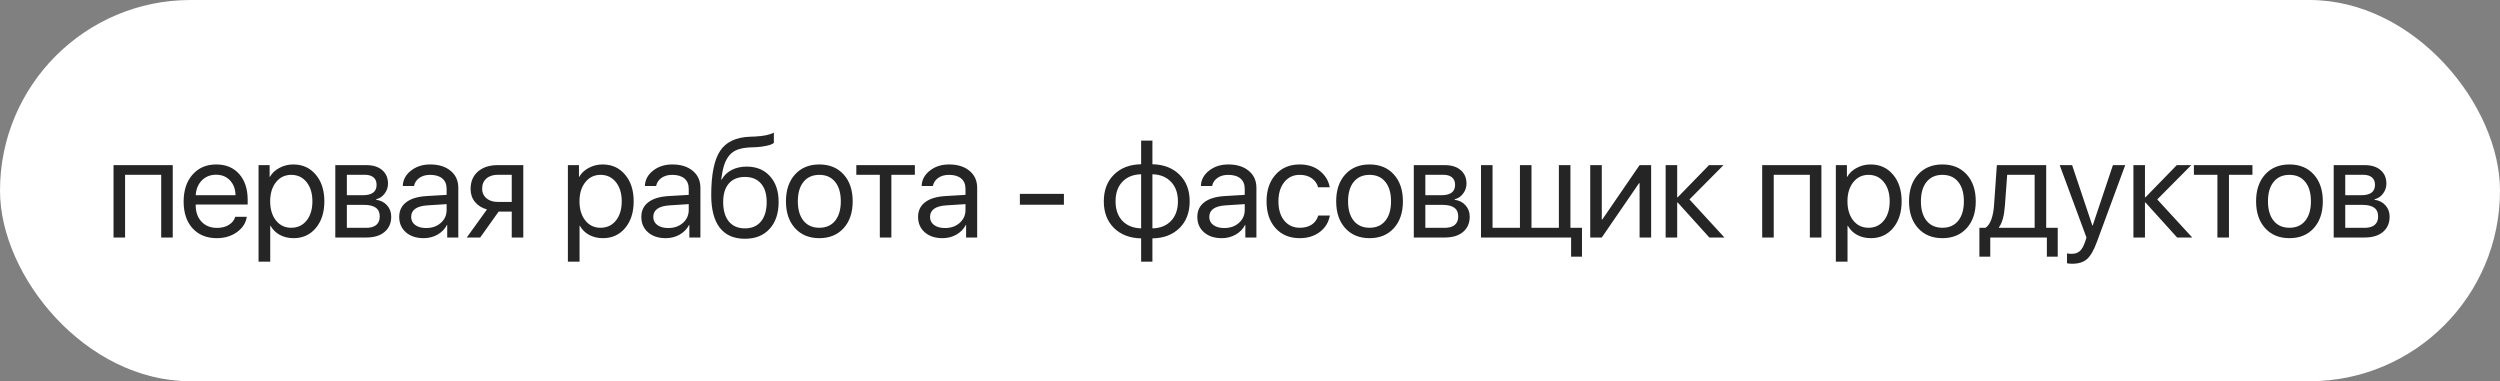
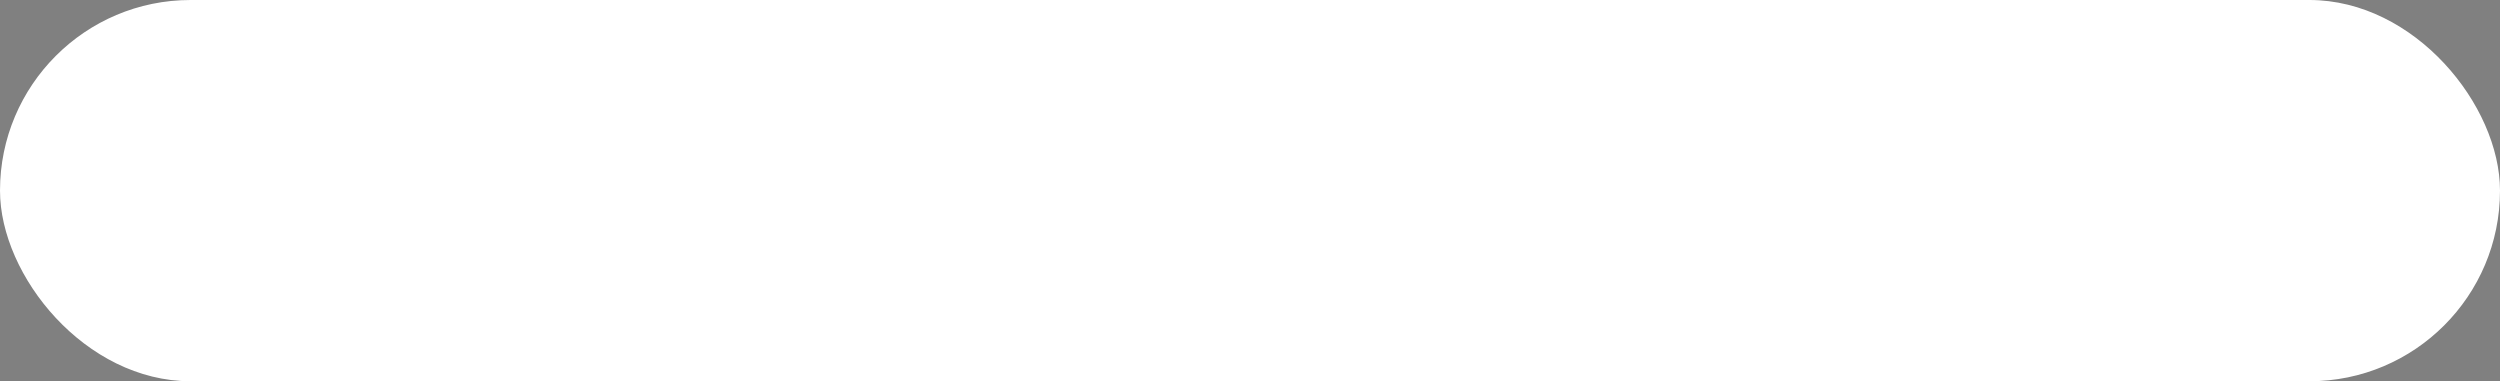
<svg xmlns="http://www.w3.org/2000/svg" width="400" height="61" viewBox="0 0 400 61" fill="none">
  <rect x="0" y="0" width="400" height="61" fill="#808080" stroke="none" />
  <rect width="400" height="61" rx="30.5" fill="white" />
-   <path d="M25.792 38V27.967H20.013V38H18.165V26.42H27.64V38H25.792ZM34.569 27.956C33.66 27.956 32.904 28.257 32.302 28.858C31.708 29.46 31.379 30.251 31.314 31.232H37.684C37.663 30.251 37.366 29.46 36.793 28.858C36.227 28.257 35.486 27.956 34.569 27.956ZM37.641 34.691H39.489C39.331 35.687 38.801 36.507 37.899 37.151C36.997 37.789 35.926 38.107 34.687 38.107C33.062 38.107 31.769 37.581 30.809 36.528C29.857 35.476 29.381 34.05 29.381 32.253C29.381 30.455 29.857 29.016 30.809 27.935C31.762 26.853 33.026 26.312 34.601 26.312C36.148 26.312 37.373 26.825 38.275 27.849C39.177 28.866 39.629 30.248 39.629 31.995V32.726H31.314V32.833C31.314 33.936 31.626 34.817 32.249 35.476C32.872 36.134 33.699 36.464 34.73 36.464C35.453 36.464 36.077 36.306 36.599 35.991C37.129 35.669 37.477 35.236 37.641 34.691ZM46.934 26.312C48.416 26.312 49.612 26.857 50.522 27.945C51.438 29.027 51.897 30.448 51.897 32.21C51.897 33.972 51.442 35.397 50.532 36.485C49.623 37.567 48.438 38.107 46.977 38.107C46.16 38.107 45.43 37.935 44.785 37.592C44.148 37.248 43.647 36.758 43.281 36.12H43.238V41.867H41.369V26.42H43.142V28.3H43.185C43.521 27.698 44.03 27.218 44.71 26.86C45.39 26.495 46.132 26.312 46.934 26.312ZM46.59 36.442C47.614 36.442 48.434 36.059 49.05 35.293C49.673 34.52 49.984 33.492 49.984 32.21C49.984 30.935 49.673 29.911 49.05 29.138C48.434 28.364 47.614 27.977 46.59 27.977C45.594 27.977 44.785 28.368 44.162 29.148C43.539 29.929 43.228 30.95 43.228 32.21C43.228 33.47 43.536 34.491 44.151 35.272C44.775 36.052 45.587 36.442 46.59 36.442ZM58.375 27.967H55.496V31.232H58.074C59.528 31.232 60.254 30.681 60.254 29.578C60.254 29.055 60.093 28.658 59.771 28.386C59.449 28.106 58.983 27.967 58.375 27.967ZM58.235 32.779H55.496V36.453H58.589C59.291 36.453 59.828 36.299 60.201 35.991C60.573 35.676 60.759 35.225 60.759 34.638C60.759 34.008 60.552 33.542 60.136 33.241C59.721 32.933 59.087 32.779 58.235 32.779ZM53.648 38V26.42H58.611C59.685 26.42 60.53 26.685 61.146 27.215C61.769 27.745 62.081 28.468 62.081 29.385C62.081 29.972 61.898 30.506 61.533 30.985C61.167 31.465 60.72 31.762 60.19 31.877V31.963C60.913 32.063 61.493 32.36 61.93 32.855C62.374 33.349 62.596 33.954 62.596 34.67C62.596 35.694 62.242 36.507 61.533 37.108C60.824 37.703 59.857 38 58.632 38H53.648ZM68.183 36.485C69.128 36.485 69.909 36.213 70.524 35.669C71.147 35.117 71.459 34.426 71.459 33.596V32.661L68.43 32.855C66.668 32.962 65.787 33.581 65.787 34.713C65.787 35.25 66.002 35.68 66.432 36.002C66.868 36.324 67.452 36.485 68.183 36.485ZM67.785 38.107C66.611 38.107 65.665 37.796 64.949 37.173C64.233 36.55 63.875 35.726 63.875 34.702C63.875 33.707 64.247 32.926 64.992 32.36C65.737 31.787 66.811 31.458 68.215 31.372L71.459 31.179V30.212C71.459 29.496 71.23 28.944 70.772 28.558C70.313 28.171 69.658 27.977 68.806 27.977C68.132 27.977 67.563 28.139 67.098 28.461C66.639 28.783 66.353 29.216 66.238 29.761H64.444C64.473 28.787 64.906 27.97 65.744 27.311C66.582 26.645 67.61 26.312 68.827 26.312C70.195 26.312 71.287 26.653 72.103 27.333C72.92 28.006 73.328 28.912 73.328 30.051V38H71.556V35.991H71.513C71.183 36.636 70.682 37.151 70.009 37.538C69.336 37.918 68.594 38.107 67.785 38.107ZM79.645 32.307H81.879V27.967H79.645C78.879 27.967 78.27 28.167 77.819 28.568C77.368 28.962 77.142 29.51 77.142 30.212C77.142 30.828 77.371 31.333 77.829 31.727C78.288 32.113 78.893 32.307 79.645 32.307ZM81.879 38V33.853H79.785L76.831 38H74.682L77.915 33.51C77.099 33.281 76.458 32.88 75.993 32.307C75.527 31.734 75.294 31.05 75.294 30.255C75.294 29.066 75.685 28.131 76.465 27.451C77.253 26.764 78.313 26.42 79.645 26.42H83.727V38H81.879ZM96.425 26.312C97.907 26.312 99.103 26.857 100.013 27.945C100.93 29.027 101.388 30.448 101.388 32.21C101.388 33.972 100.933 35.397 100.024 36.485C99.114 37.567 97.929 38.107 96.468 38.107C95.652 38.107 94.921 37.935 94.277 37.592C93.639 37.248 93.138 36.758 92.773 36.12H92.73V41.867H90.861V26.42H92.633V28.3H92.676C93.013 27.698 93.521 27.218 94.201 26.86C94.882 26.495 95.623 26.312 96.425 26.312ZM96.081 36.442C97.105 36.442 97.925 36.059 98.541 35.293C99.164 34.52 99.476 33.492 99.476 32.21C99.476 30.935 99.164 29.911 98.541 29.138C97.925 28.364 97.105 27.977 96.081 27.977C95.086 27.977 94.277 28.368 93.654 29.148C93.031 29.929 92.719 30.95 92.719 32.21C92.719 33.47 93.027 34.491 93.643 35.272C94.266 36.052 95.079 36.442 96.081 36.442ZM106.921 36.485C107.866 36.485 108.647 36.213 109.262 35.669C109.886 35.117 110.197 34.426 110.197 33.596V32.661L107.168 32.855C105.406 32.962 104.525 33.581 104.525 34.713C104.525 35.25 104.74 35.68 105.17 36.002C105.607 36.324 106.19 36.485 106.921 36.485ZM106.523 38.107C105.349 38.107 104.403 37.796 103.687 37.173C102.971 36.55 102.613 35.726 102.613 34.702C102.613 33.707 102.985 32.926 103.73 32.36C104.475 31.787 105.549 31.458 106.953 31.372L110.197 31.179V30.212C110.197 29.496 109.968 28.944 109.51 28.558C109.051 28.171 108.396 27.977 107.544 27.977C106.871 27.977 106.301 28.139 105.836 28.461C105.377 28.783 105.091 29.216 104.976 29.761H103.182C103.211 28.787 103.644 27.97 104.482 27.311C105.32 26.645 106.348 26.312 107.565 26.312C108.933 26.312 110.025 26.653 110.842 27.333C111.658 28.006 112.066 28.912 112.066 30.051V38H110.294V35.991H110.251C109.921 36.636 109.42 37.151 108.747 37.538C108.074 37.918 107.332 38.107 106.523 38.107ZM119.189 38.204C117.413 38.204 116.07 37.613 115.16 36.432C114.251 35.25 113.796 33.51 113.796 31.211C113.796 27.953 114.265 25.604 115.203 24.164C116.141 22.725 117.731 21.962 119.973 21.876L120.8 21.844C122.146 21.779 123.153 21.572 123.819 21.221V22.864C123.632 23.036 123.26 23.186 122.701 23.315C122.15 23.444 121.545 23.523 120.886 23.552L120.048 23.584C119.239 23.62 118.562 23.738 118.018 23.939C117.481 24.132 117.033 24.447 116.675 24.884C116.324 25.314 116.052 25.829 115.859 26.431C115.672 27.025 115.515 27.791 115.386 28.73H115.472C115.851 28.056 116.385 27.544 117.072 27.193C117.767 26.835 118.566 26.656 119.468 26.656C121.029 26.656 122.272 27.168 123.196 28.192C124.119 29.209 124.581 30.584 124.581 32.317C124.581 34.136 124.098 35.572 123.131 36.625C122.171 37.678 120.857 38.204 119.189 38.204ZM116.611 35.433C117.219 36.17 118.079 36.539 119.189 36.539C120.299 36.539 121.154 36.17 121.756 35.433C122.365 34.695 122.669 33.657 122.669 32.317C122.669 31.043 122.365 30.058 121.756 29.363C121.154 28.662 120.299 28.311 119.189 28.311C118.079 28.311 117.219 28.662 116.611 29.363C116.009 30.058 115.708 31.043 115.708 32.317C115.708 33.657 116.009 34.695 116.611 35.433ZM134.98 36.507C134.013 37.574 132.717 38.107 131.091 38.107C129.466 38.107 128.17 37.574 127.203 36.507C126.236 35.44 125.753 34.008 125.753 32.21C125.753 30.412 126.236 28.98 127.203 27.913C128.17 26.846 129.466 26.312 131.091 26.312C132.717 26.312 134.013 26.846 134.98 27.913C135.947 28.98 136.43 30.412 136.43 32.21C136.43 34.008 135.947 35.44 134.98 36.507ZM131.091 36.442C132.173 36.442 133.014 36.07 133.616 35.325C134.225 34.573 134.529 33.535 134.529 32.21C134.529 30.878 134.225 29.84 133.616 29.095C133.014 28.35 132.173 27.977 131.091 27.977C130.01 27.977 129.165 28.354 128.556 29.105C127.955 29.85 127.654 30.885 127.654 32.21C127.654 33.535 127.958 34.573 128.567 35.325C129.176 36.07 130.017 36.442 131.091 36.442ZM146.378 26.42V27.967H142.618V38H140.771V27.967H137.011V26.42H146.378ZM151.202 36.485C152.147 36.485 152.928 36.213 153.543 35.669C154.167 35.117 154.478 34.426 154.478 33.596V32.661L151.449 32.855C149.687 32.962 148.806 33.581 148.806 34.713C148.806 35.25 149.021 35.68 149.451 36.002C149.888 36.324 150.471 36.485 151.202 36.485ZM150.804 38.107C149.63 38.107 148.684 37.796 147.968 37.173C147.252 36.55 146.894 35.726 146.894 34.702C146.894 33.707 147.266 32.926 148.011 32.36C148.756 31.787 149.83 31.458 151.234 31.372L154.478 31.179V30.212C154.478 29.496 154.249 28.944 153.791 28.558C153.332 28.171 152.677 27.977 151.825 27.977C151.152 27.977 150.582 28.139 150.117 28.461C149.658 28.783 149.372 29.216 149.257 29.761H147.463C147.492 28.787 147.925 27.97 148.763 27.311C149.601 26.645 150.629 26.312 151.846 26.312C153.214 26.312 154.306 26.653 155.123 27.333C155.939 28.006 156.347 28.912 156.347 30.051V38H154.575V35.991H154.532C154.202 36.636 153.701 37.151 153.028 37.538C152.355 37.918 151.613 38.107 150.804 38.107ZM170.227 32.758H163.18V31.018H170.227V32.758ZM182.581 36.539V27.881C181.321 27.91 180.322 28.311 179.584 29.084C178.854 29.85 178.489 30.892 178.489 32.21C178.489 33.52 178.854 34.562 179.584 35.336C180.322 36.102 181.321 36.503 182.581 36.539ZM188.468 32.21C188.468 30.899 188.099 29.861 187.362 29.095C186.631 28.321 185.639 27.917 184.386 27.881V36.539C185.639 36.51 186.631 36.113 187.362 35.347C188.099 34.573 188.468 33.528 188.468 32.21ZM182.581 38.14C180.777 38.104 179.33 37.552 178.241 36.485C177.153 35.411 176.609 33.986 176.609 32.21C176.609 30.427 177.153 29.002 178.241 27.935C179.33 26.86 180.777 26.309 182.581 26.28V22.499H184.386V26.28C186.184 26.316 187.627 26.871 188.715 27.945C189.804 29.012 190.348 30.434 190.348 32.21C190.348 33.993 189.804 35.422 188.715 36.496C187.627 37.563 186.184 38.111 184.386 38.14V41.867H182.581V38.14ZM195.881 36.485C196.826 36.485 197.606 36.213 198.222 35.669C198.845 35.117 199.157 34.426 199.157 33.596V32.661L196.128 32.855C194.366 32.962 193.485 33.581 193.485 34.713C193.485 35.25 193.7 35.68 194.13 36.002C194.566 36.324 195.15 36.485 195.881 36.485ZM195.483 38.107C194.309 38.107 193.363 37.796 192.647 37.173C191.931 36.55 191.573 35.726 191.573 34.702C191.573 33.707 191.945 32.926 192.69 32.36C193.435 31.787 194.509 31.458 195.913 31.372L199.157 31.179V30.212C199.157 29.496 198.928 28.944 198.469 28.558C198.011 28.171 197.356 27.977 196.504 27.977C195.83 27.977 195.261 28.139 194.796 28.461C194.337 28.783 194.051 29.216 193.936 29.761H192.142C192.171 28.787 192.604 27.97 193.442 27.311C194.28 26.645 195.308 26.312 196.525 26.312C197.893 26.312 198.985 26.653 199.801 27.333C200.618 28.006 201.026 28.912 201.026 30.051V38H199.254V35.991H199.211C198.881 36.636 198.38 37.151 197.707 37.538C197.034 37.918 196.292 38.107 195.483 38.107ZM212.757 29.965H210.899C210.734 29.37 210.397 28.891 209.889 28.525C209.38 28.16 208.732 27.977 207.944 27.977C206.928 27.977 206.108 28.364 205.485 29.138C204.861 29.911 204.55 30.935 204.55 32.21C204.55 33.513 204.861 34.545 205.485 35.304C206.115 36.063 206.942 36.442 207.966 36.442C208.732 36.442 209.37 36.274 209.878 35.938C210.387 35.601 210.734 35.117 210.92 34.487H212.778C212.585 35.569 212.052 36.442 211.178 37.108C210.304 37.774 209.23 38.107 207.955 38.107C206.351 38.107 205.066 37.578 204.099 36.518C203.132 35.45 202.649 34.015 202.649 32.21C202.649 30.434 203.132 29.009 204.099 27.935C205.066 26.853 206.344 26.312 207.934 26.312C209.251 26.312 210.34 26.663 211.199 27.365C212.059 28.067 212.578 28.934 212.757 29.965ZM223.016 36.507C222.049 37.574 220.753 38.107 219.128 38.107C217.502 38.107 216.206 37.574 215.239 36.507C214.272 35.44 213.789 34.008 213.789 32.21C213.789 30.412 214.272 28.98 215.239 27.913C216.206 26.846 217.502 26.312 219.128 26.312C220.753 26.312 222.049 26.846 223.016 27.913C223.983 28.98 224.466 30.412 224.466 32.21C224.466 34.008 223.983 35.44 223.016 36.507ZM219.128 36.442C220.209 36.442 221.05 36.07 221.652 35.325C222.261 34.573 222.565 33.535 222.565 32.21C222.565 30.878 222.261 29.84 221.652 29.095C221.05 28.35 220.209 27.977 219.128 27.977C218.046 27.977 217.201 28.354 216.592 29.105C215.991 29.85 215.69 30.885 215.69 32.21C215.69 33.535 215.994 34.573 216.603 35.325C217.212 36.07 218.053 36.442 219.128 36.442ZM230.934 27.967H228.055V31.232H230.633C232.087 31.232 232.814 30.681 232.814 29.578C232.814 29.055 232.652 28.658 232.33 28.386C232.008 28.106 231.542 27.967 230.934 27.967ZM230.794 32.779H228.055V36.453H231.148C231.85 36.453 232.387 36.299 232.76 35.991C233.132 35.676 233.318 35.225 233.318 34.638C233.318 34.008 233.111 33.542 232.695 33.241C232.28 32.933 231.646 32.779 230.794 32.779ZM226.207 38V26.42H231.17C232.244 26.42 233.089 26.685 233.705 27.215C234.328 27.745 234.64 28.468 234.64 29.385C234.64 29.972 234.457 30.506 234.092 30.985C233.727 31.465 233.279 31.762 232.749 31.877V31.963C233.472 32.063 234.052 32.36 234.489 32.855C234.933 33.349 235.155 33.954 235.155 34.67C235.155 35.694 234.801 36.507 234.092 37.108C233.383 37.703 232.416 38 231.191 38H226.207ZM253.117 41.062H251.376V38H236.96V26.42H238.808V36.453H243.191V26.42H245.039V36.453H249.421V26.42H251.269V36.453H253.117V41.062ZM256.286 38H254.438V26.42H256.286V35.11H256.372L262.334 26.42H264.182V38H262.334V29.31H262.248L256.286 38ZM270.316 31.909L275.912 38H273.495L268.436 32.403H268.35V38H266.502V26.42H268.35V31.565H268.436L273.442 26.42H275.762L270.316 31.909ZM289.577 38V27.967H283.798V38H281.95V26.42H291.425V38H289.577ZM299.299 26.312C300.782 26.312 301.978 26.857 302.887 27.945C303.804 29.027 304.262 30.448 304.262 32.21C304.262 33.972 303.808 35.397 302.898 36.485C301.989 37.567 300.803 38.107 299.342 38.107C298.526 38.107 297.796 37.935 297.151 37.592C296.514 37.248 296.012 36.758 295.647 36.12H295.604V41.867H293.735V26.42H295.508V28.3H295.55C295.887 27.698 296.396 27.218 297.076 26.86C297.756 26.495 298.497 26.312 299.299 26.312ZM298.956 36.442C299.98 36.442 300.8 36.059 301.416 35.293C302.039 34.52 302.35 33.492 302.35 32.21C302.35 30.935 302.039 29.911 301.416 29.138C300.8 28.364 299.98 27.977 298.956 27.977C297.96 27.977 297.151 28.368 296.528 29.148C295.905 29.929 295.593 30.95 295.593 32.21C295.593 33.47 295.901 34.491 296.517 35.272C297.14 36.052 297.953 36.442 298.956 36.442ZM314.672 36.507C313.705 37.574 312.409 38.107 310.783 38.107C309.158 38.107 307.861 37.574 306.895 36.507C305.928 35.44 305.444 34.008 305.444 32.21C305.444 30.412 305.928 28.98 306.895 27.913C307.861 26.846 309.158 26.312 310.783 26.312C312.409 26.312 313.705 26.846 314.672 27.913C315.639 28.98 316.122 30.412 316.122 32.21C316.122 34.008 315.639 35.44 314.672 36.507ZM310.783 36.442C311.865 36.442 312.706 36.07 313.308 35.325C313.916 34.573 314.221 33.535 314.221 32.21C314.221 30.878 313.916 29.84 313.308 29.095C312.706 28.35 311.865 27.977 310.783 27.977C309.702 27.977 308.857 28.354 308.248 29.105C307.647 29.85 307.346 30.885 307.346 32.21C307.346 33.535 307.65 34.573 308.259 35.325C308.868 36.07 309.709 36.442 310.783 36.442ZM325.544 36.453V27.967H321.15L320.785 32.919C320.663 34.545 320.344 35.694 319.829 36.367V36.453H325.544ZM318.443 41.062H316.703V36.453H317.669C318.071 36.188 318.386 35.737 318.615 35.1C318.844 34.455 318.987 33.714 319.044 32.876L319.496 26.42H327.391V36.453H329.239V41.062H327.499V38H318.443V41.062ZM331.538 42.2C331.259 42.2 330.987 42.175 330.722 42.125V40.546C330.937 40.589 331.191 40.61 331.484 40.61C332.021 40.61 332.451 40.464 332.773 40.17C333.096 39.883 333.375 39.393 333.611 38.698L333.837 38.011L329.551 26.42H331.538L334.782 36.099H334.825L338.069 26.42H340.035L335.502 38.709C335.008 40.048 334.478 40.965 333.912 41.459C333.354 41.953 332.562 42.2 331.538 42.2ZM345.16 31.909L350.756 38H348.339L343.28 32.403H343.194V38H341.346V26.42H343.194V31.565H343.28L348.286 26.42H350.606L345.16 31.909ZM360.392 26.42V27.967H356.633V38H354.785V27.967H351.025V26.42H360.392ZM370.201 36.507C369.234 37.574 367.937 38.107 366.312 38.107C364.686 38.107 363.39 37.574 362.423 36.507C361.456 35.44 360.973 34.008 360.973 32.21C360.973 30.412 361.456 28.98 362.423 27.913C363.39 26.846 364.686 26.312 366.312 26.312C367.937 26.312 369.234 26.846 370.201 27.913C371.167 28.98 371.651 30.412 371.651 32.21C371.651 34.008 371.167 35.44 370.201 36.507ZM366.312 36.442C367.393 36.442 368.235 36.07 368.836 35.325C369.445 34.573 369.749 33.535 369.749 32.21C369.749 30.878 369.445 29.84 368.836 29.095C368.235 28.35 367.393 27.977 366.312 27.977C365.23 27.977 364.385 28.354 363.777 29.105C363.175 29.85 362.874 30.885 362.874 32.21C362.874 33.535 363.179 34.573 363.787 35.325C364.396 36.07 365.238 36.442 366.312 36.442ZM378.118 27.967H375.239V31.232H377.817C379.271 31.232 379.998 30.681 379.998 29.578C379.998 29.055 379.837 28.658 379.514 28.386C379.192 28.106 378.727 27.967 378.118 27.967ZM377.978 32.779H375.239V36.453H378.333C379.035 36.453 379.572 36.299 379.944 35.991C380.316 35.676 380.503 35.225 380.503 34.638C380.503 34.008 380.295 33.542 379.88 33.241C379.464 32.933 378.83 32.779 377.978 32.779ZM373.391 38V26.42H378.354C379.428 26.42 380.274 26.685 380.889 27.215C381.512 27.745 381.824 28.468 381.824 29.385C381.824 29.972 381.641 30.506 381.276 30.985C380.911 31.465 380.463 31.762 379.933 31.877V31.963C380.657 32.063 381.237 32.36 381.674 32.855C382.118 33.349 382.34 33.954 382.34 34.67C382.34 35.694 381.985 36.507 381.276 37.108C380.567 37.703 379.6 38 378.376 38H373.391Z" fill="#252525" />
</svg>